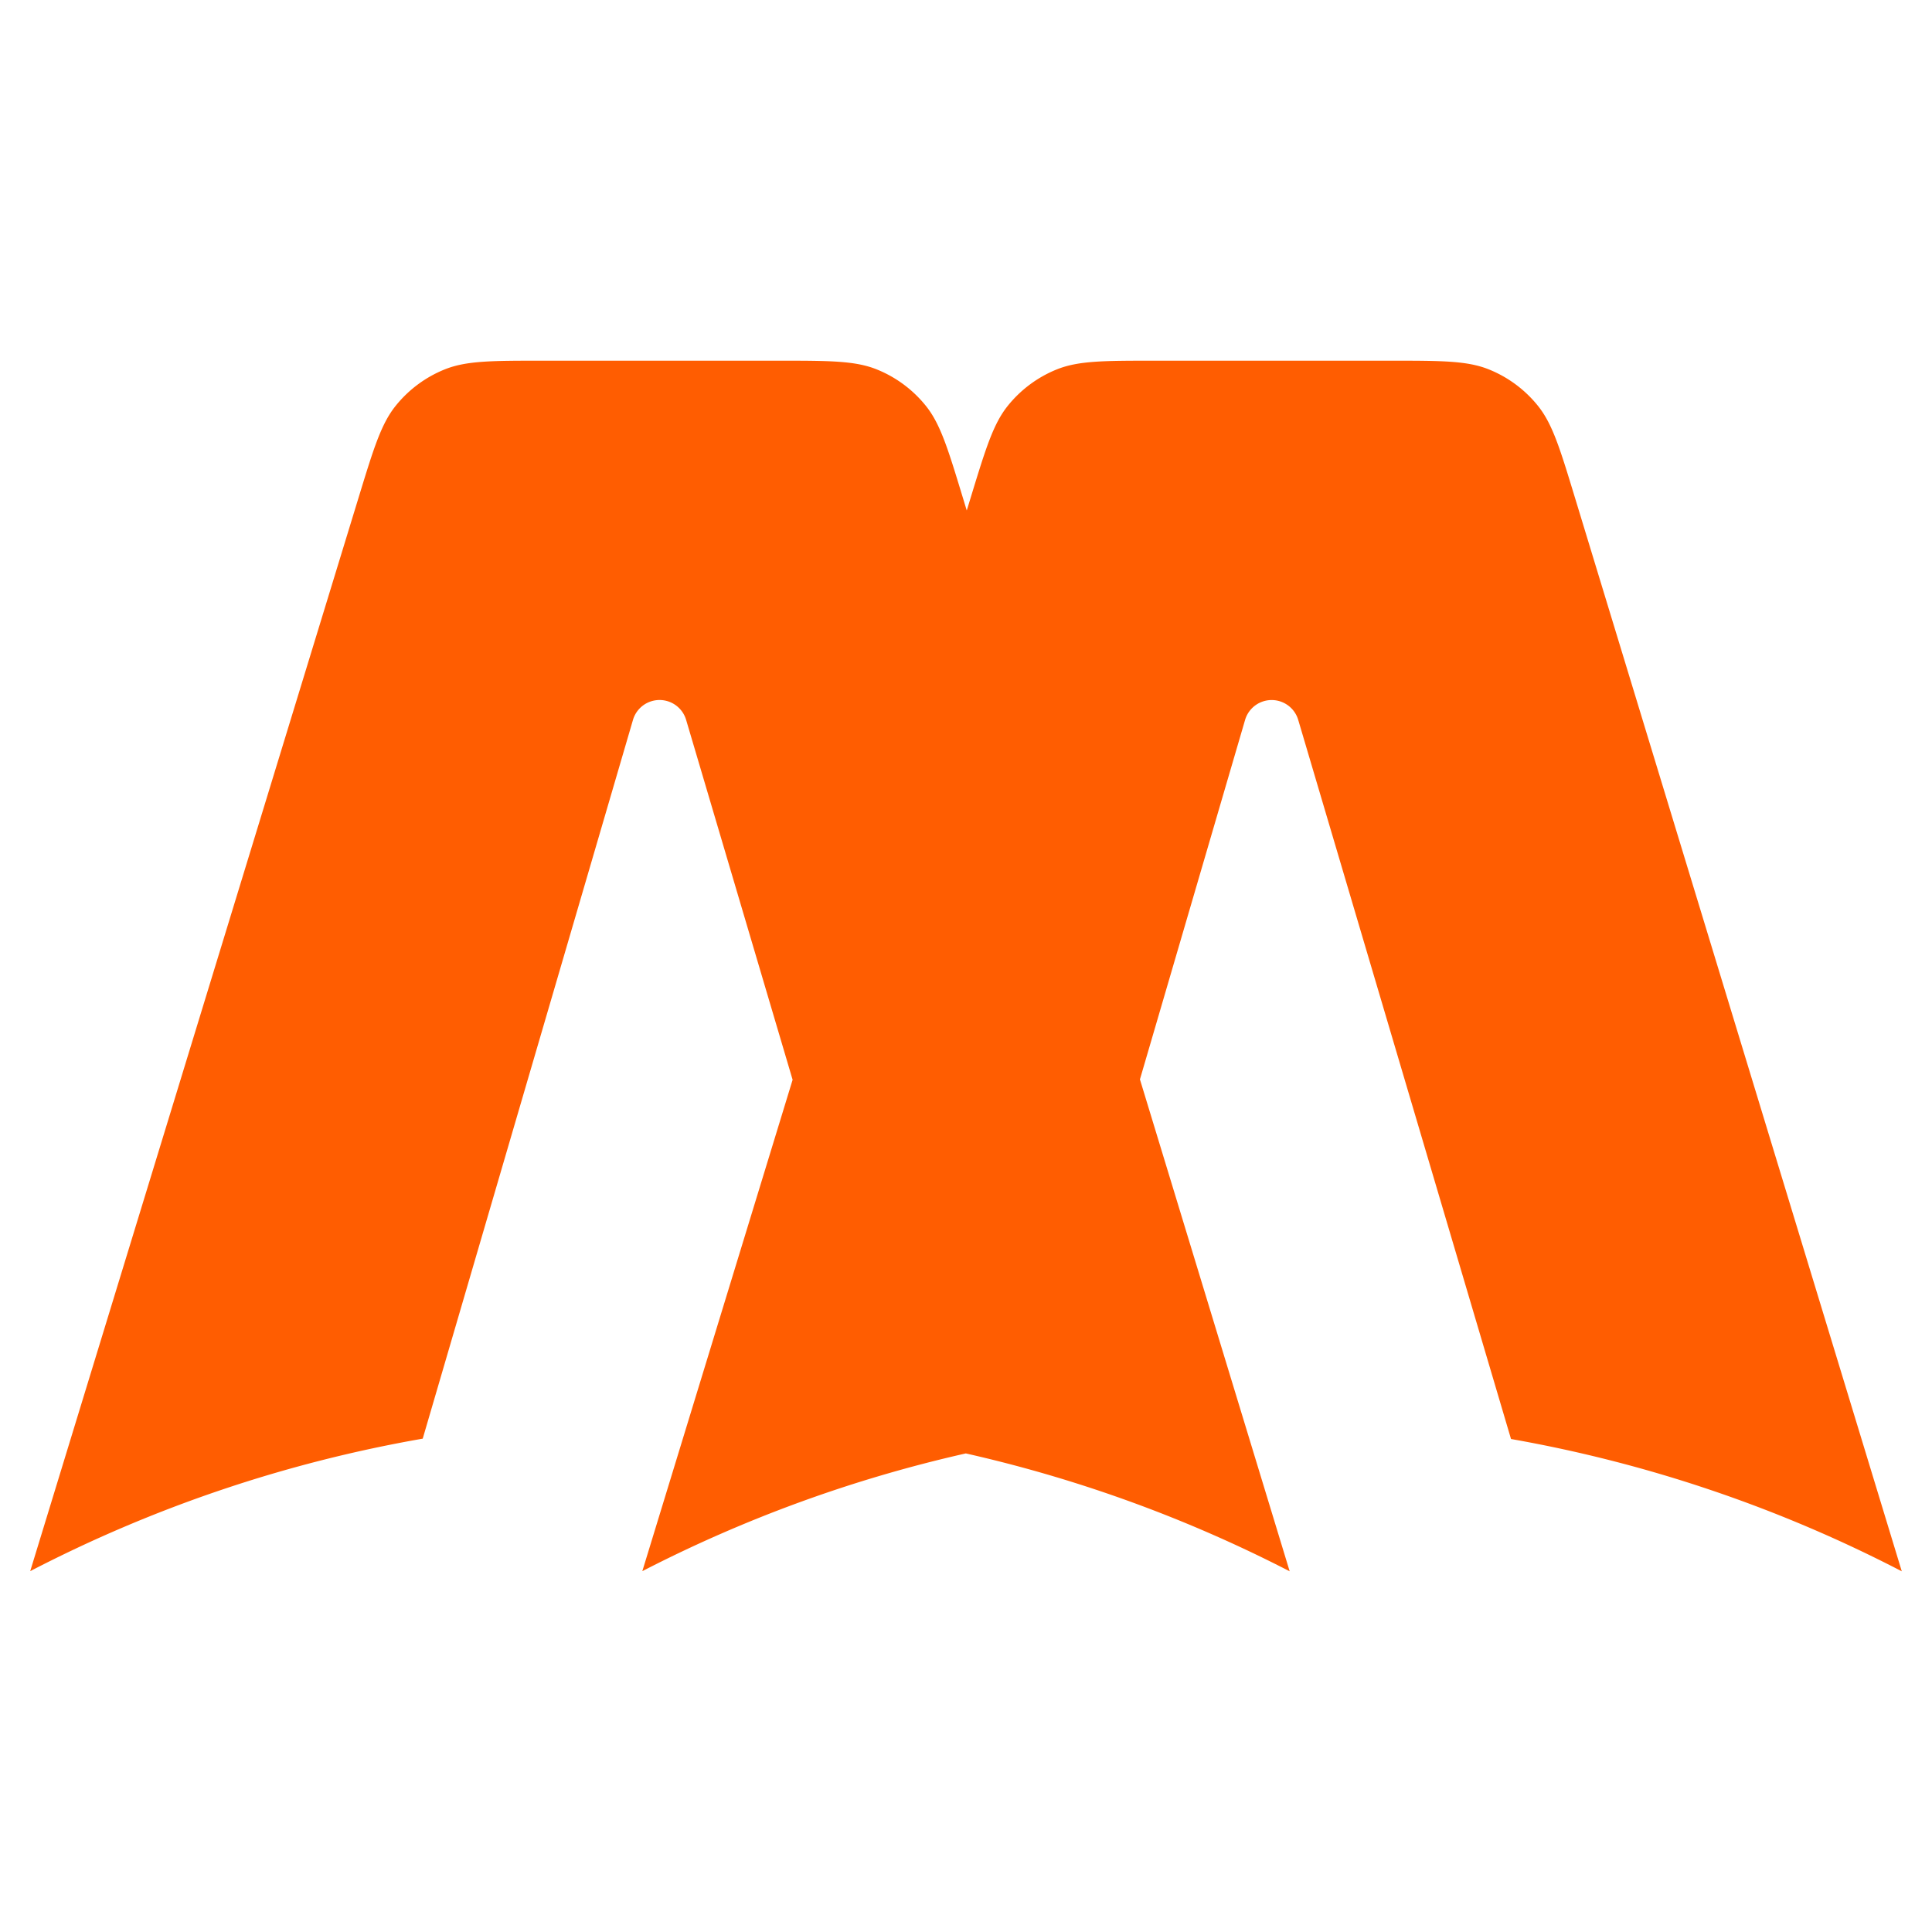
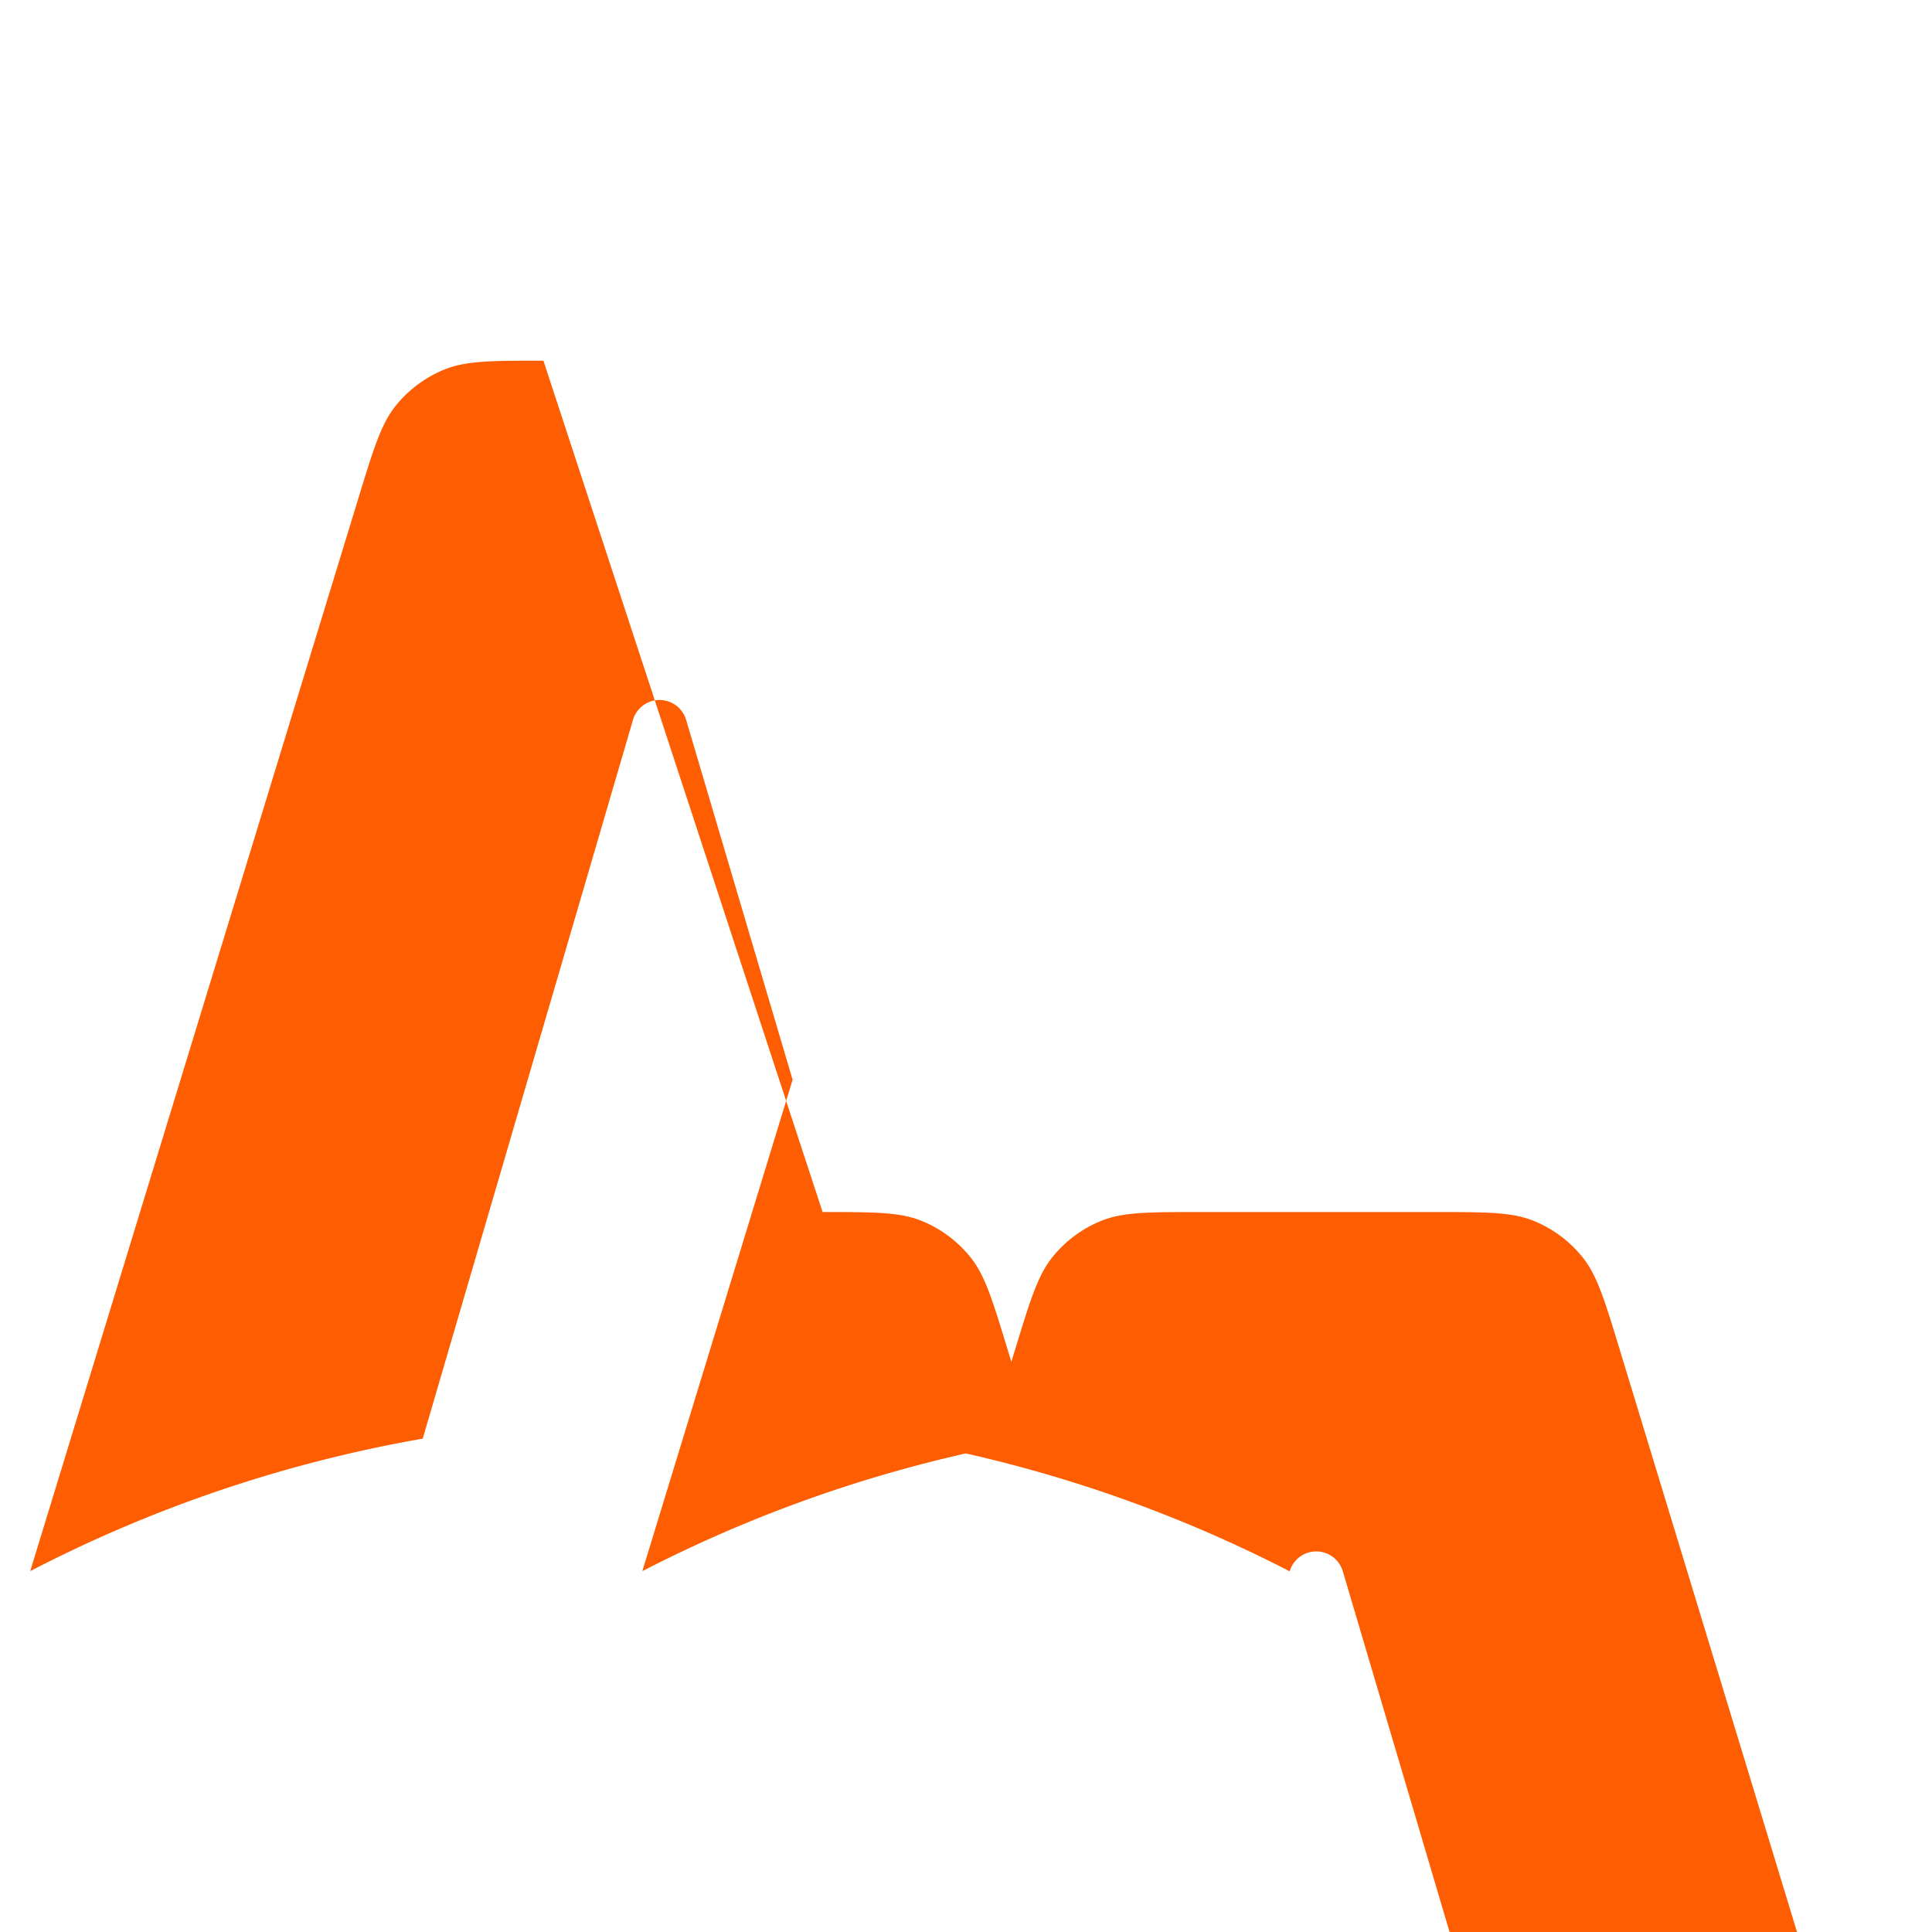
<svg xmlns="http://www.w3.org/2000/svg" width="256" height="256" fill="none" version="1.1" id="svg6">
  <style id="style2" />
-   <path style="fill:#ff5d01;fill-opacity:1" d="M72.006 47.793c-6.8 0-10.198-.002-13.07 1.152a15.999 15.999 0 0 0-6.485 4.8c-1.944 2.407-2.938 5.657-4.928 12.16l-43.52 142.28a180.225 180.225 0 0 1 52.01-17.556l27.858-95.233a3.67 3.67 0 0 1 7.043-.01l14.111 47.69-19.914 65.11a180.225 180.225 0 0 1 42.864-15.6 180.277 180.277 0 0 1 42.914 15.621l-19.842-65.184 13.932-47.627a3.67 3.67 0 0 1 7.04-.01l28.198 95.29a180.277 180.277 0 0 1 51.78 17.531l-43.31-142.271c-1.982-6.511-2.973-9.767-4.917-12.18a16.004 16.004 0 0 0-6.487-4.807c-2.875-1.157-6.279-1.156-13.086-1.156h-31.086c-6.799 0-10.198-.002-13.07 1.152a15.999 15.999 0 0 0-6.482 4.8c-1.944 2.407-2.938 5.657-4.928 12.16l-.531 1.738-.52-1.707c-1.982-6.511-2.972-9.767-4.916-12.18a16.004 16.004 0 0 0-6.488-4.807c-2.875-1.157-6.28-1.156-13.086-1.156z" />
+   <path style="fill:#ff5d01;fill-opacity:1" d="M72.006 47.793c-6.8 0-10.198-.002-13.07 1.152a15.999 15.999 0 0 0-6.485 4.8c-1.944 2.407-2.938 5.657-4.928 12.16l-43.52 142.28a180.225 180.225 0 0 1 52.01-17.556l27.858-95.233a3.67 3.67 0 0 1 7.043-.01l14.111 47.69-19.914 65.11a180.225 180.225 0 0 1 42.864-15.6 180.277 180.277 0 0 1 42.914 15.621a3.67 3.67 0 0 1 7.04-.01l28.198 95.29a180.277 180.277 0 0 1 51.78 17.531l-43.31-142.271c-1.982-6.511-2.973-9.767-4.917-12.18a16.004 16.004 0 0 0-6.487-4.807c-2.875-1.157-6.279-1.156-13.086-1.156h-31.086c-6.799 0-10.198-.002-13.07 1.152a15.999 15.999 0 0 0-6.482 4.8c-1.944 2.407-2.938 5.657-4.928 12.16l-.531 1.738-.52-1.707c-1.982-6.511-2.972-9.767-4.916-12.18a16.004 16.004 0 0 0-6.488-4.807c-2.875-1.157-6.28-1.156-13.086-1.156z" />
</svg>